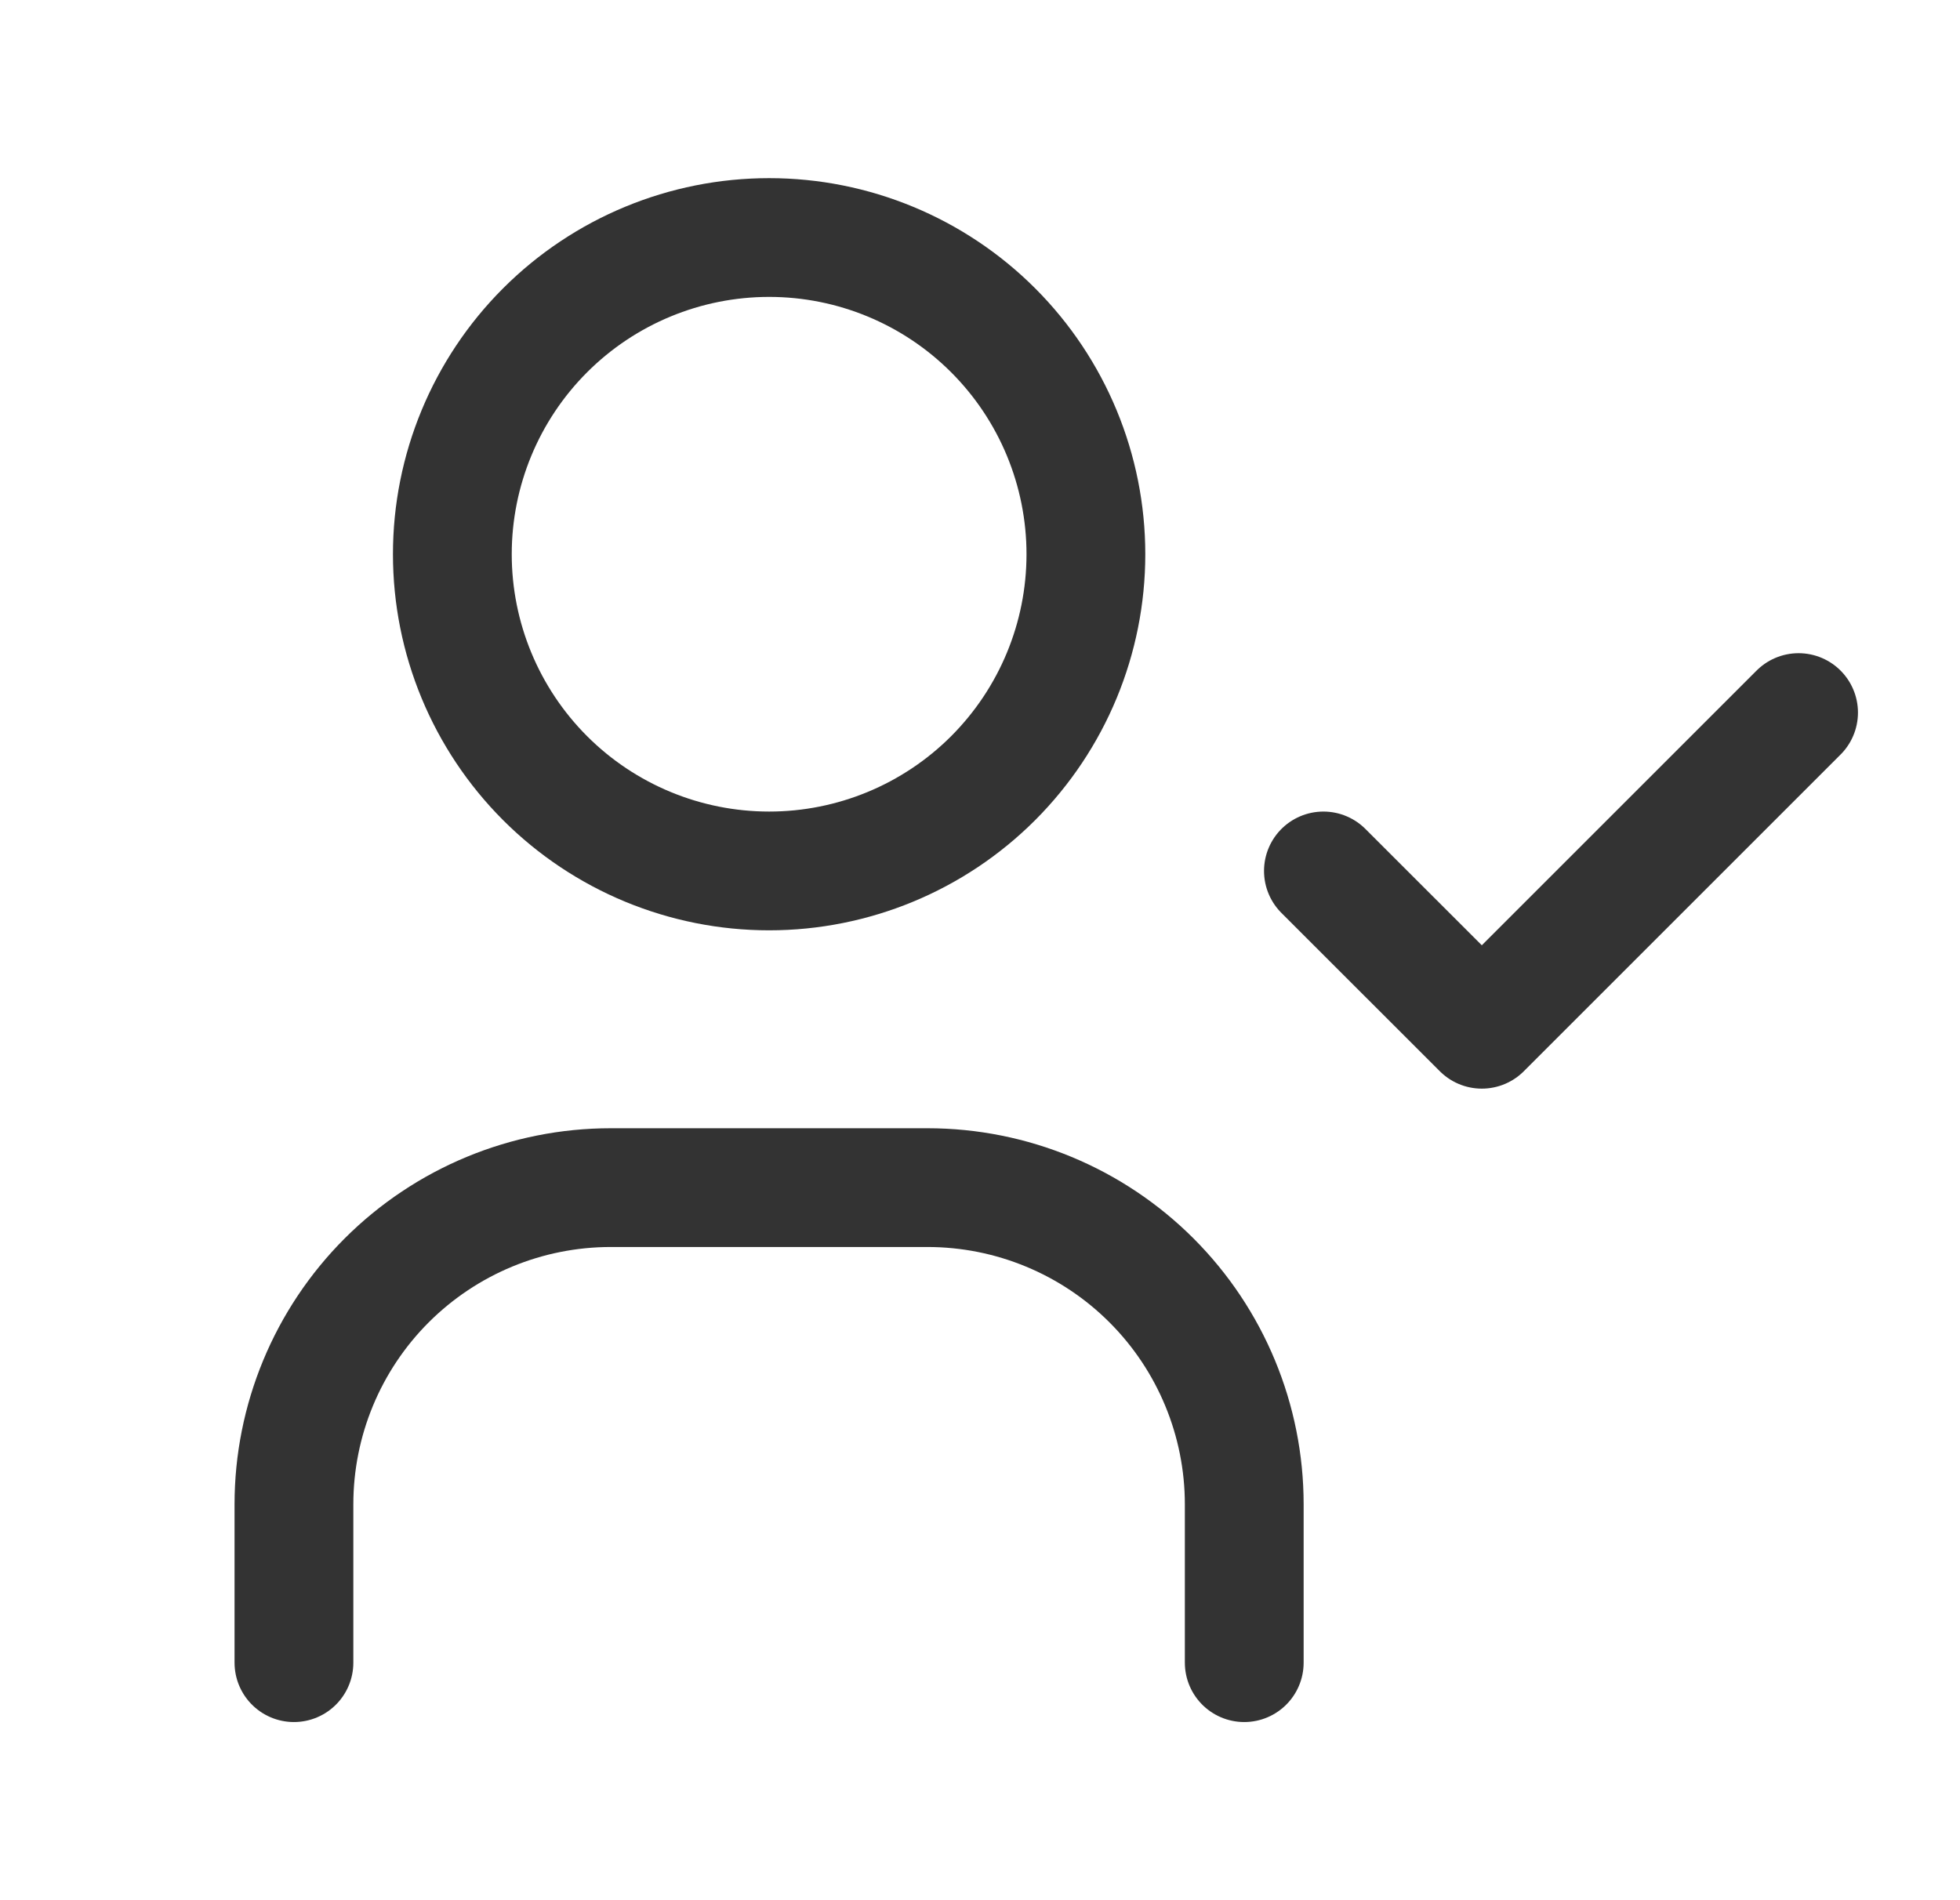
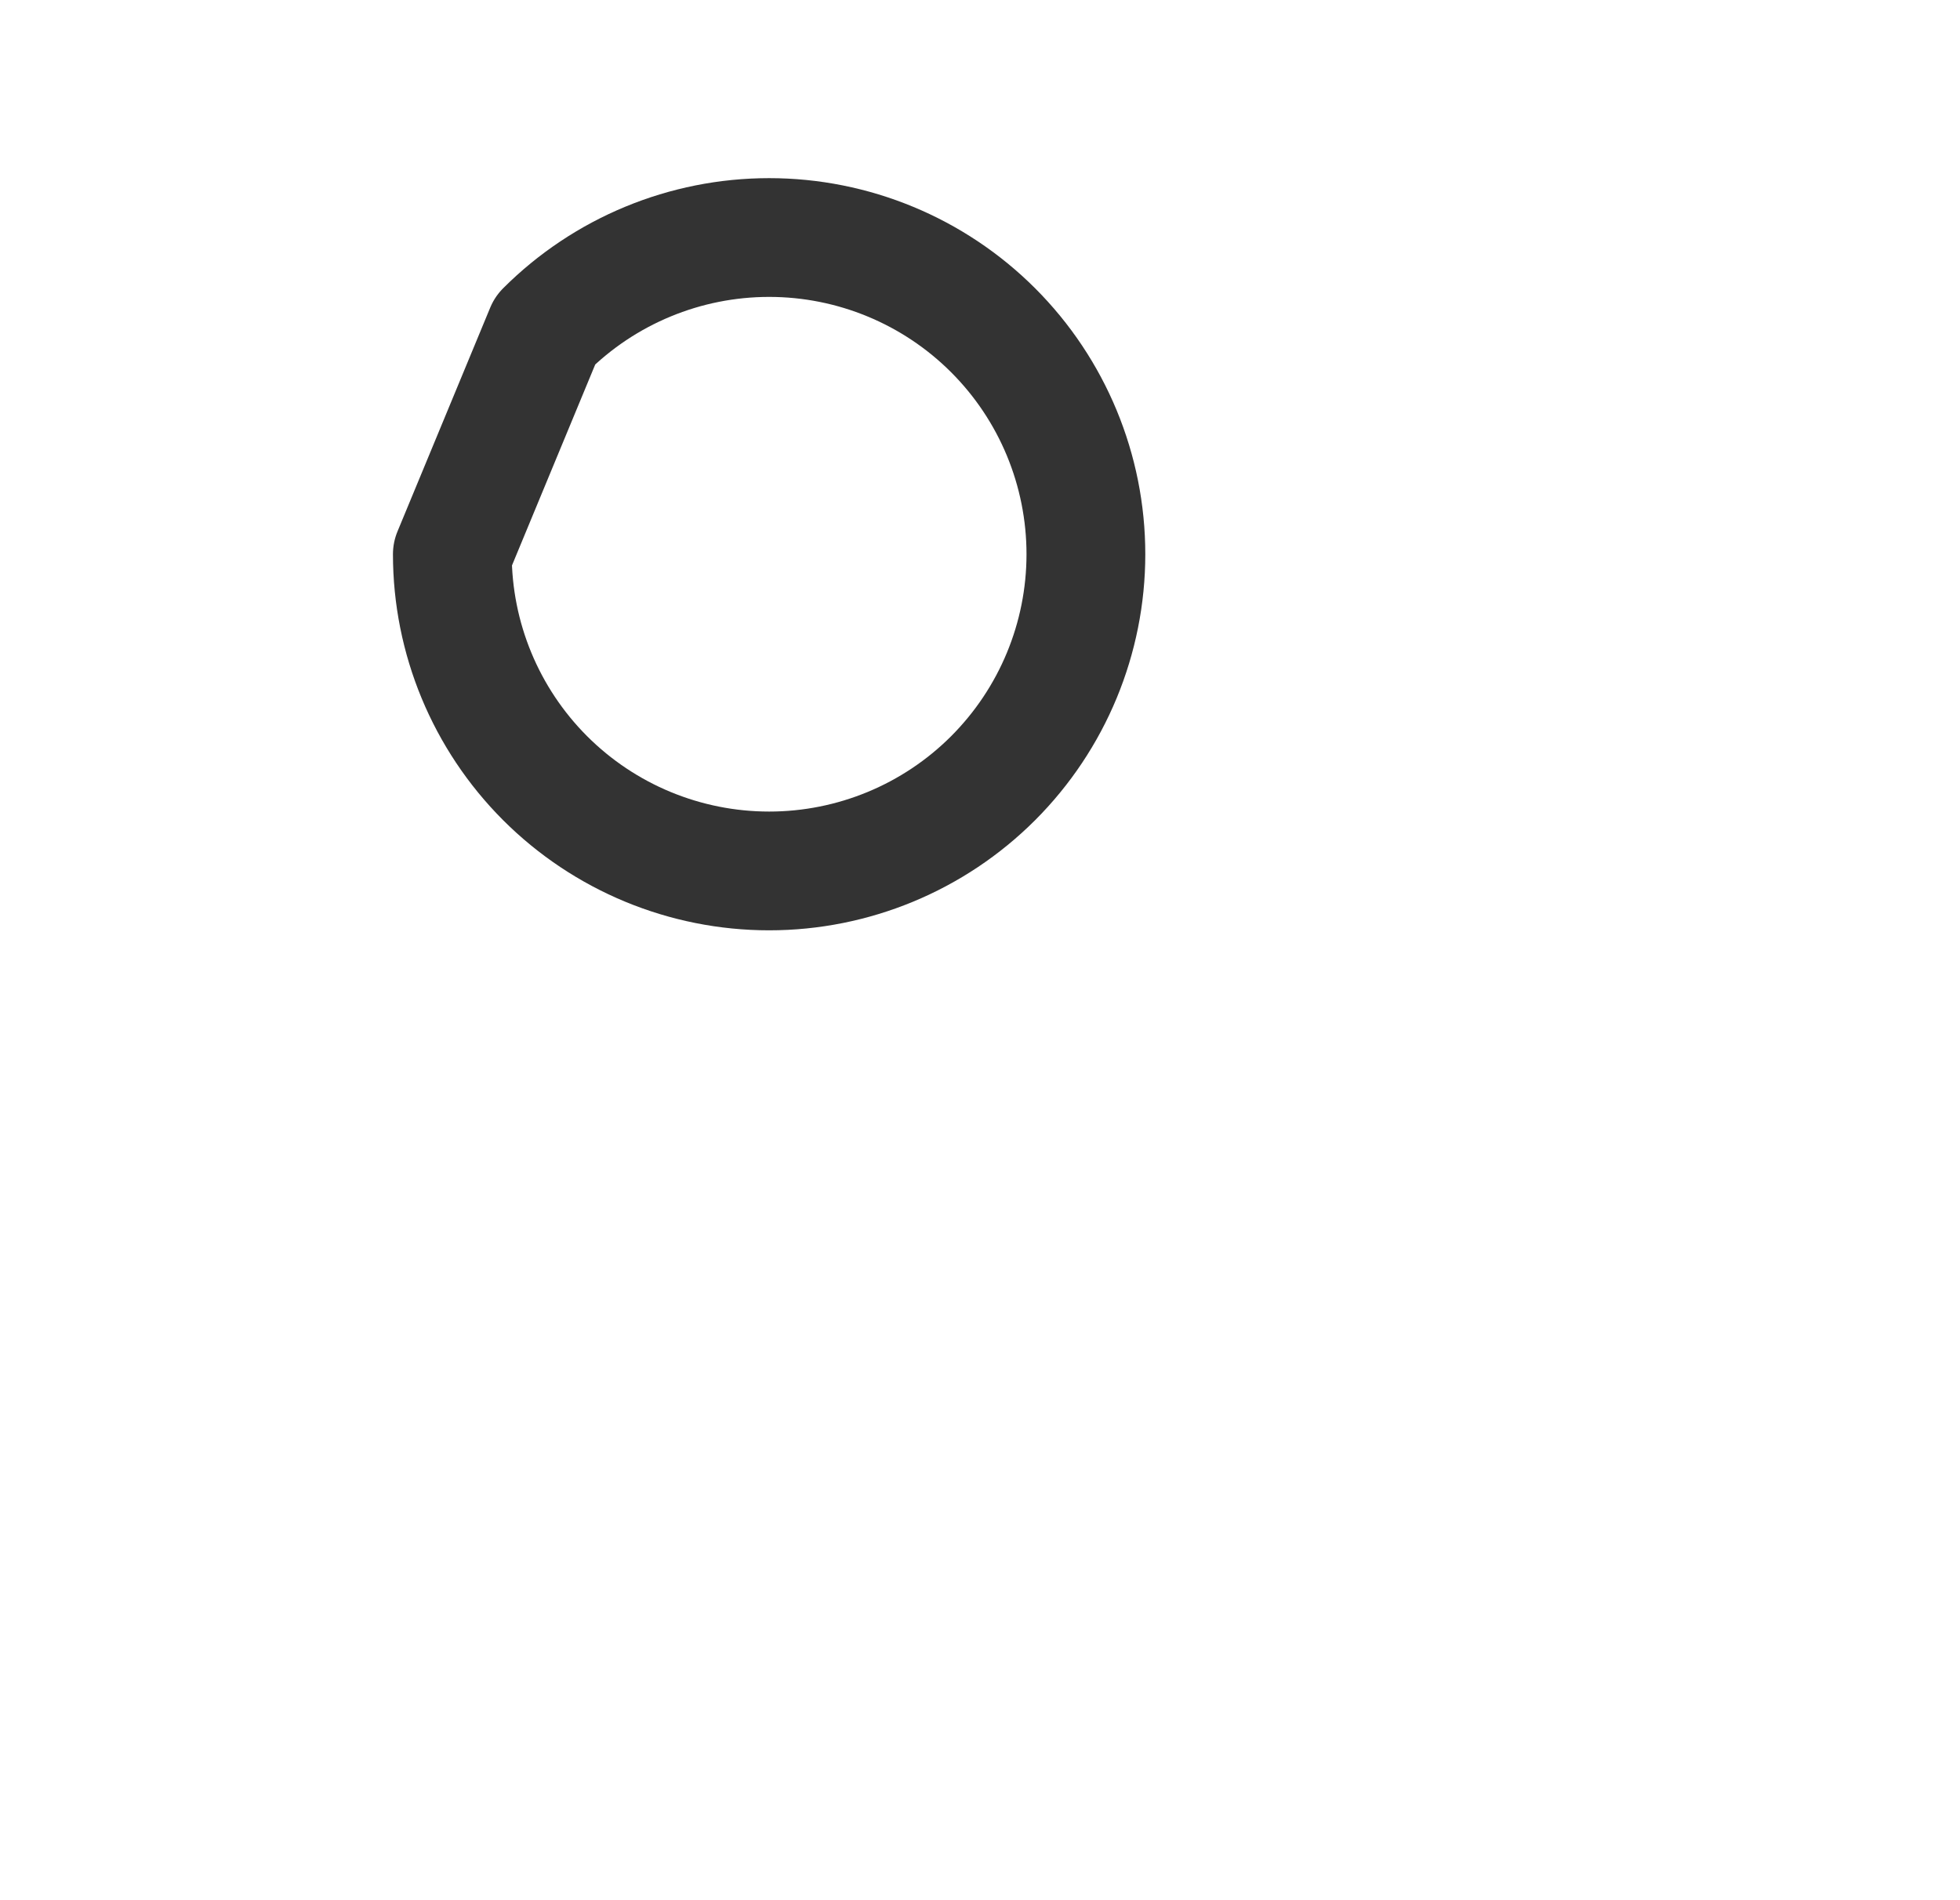
<svg xmlns="http://www.w3.org/2000/svg" width="33" height="32" viewBox="0 0 33 32" fill="none">
  <g clip-path="url(#clip0_2432_25417)">
-     <path d="M7.616 9.333C7.616 10.748 8.178 12.104 9.178 13.105C10.178 14.105 11.535 14.667 12.95 14.667C14.364 14.667 15.721 14.105 16.721 13.105C17.721 12.104 18.283 10.748 18.283 9.333C18.283 7.919 17.721 6.562 16.721 5.562C15.721 4.562 14.364 4 12.95 4C11.535 4 10.178 4.562 9.178 5.562C8.178 6.562 7.616 7.919 7.616 9.333Z" stroke="#333333" stroke-width="2" stroke-linecap="round" stroke-linejoin="round" />
-     <path d="M4.949 28V25.333C4.949 23.919 5.511 22.562 6.511 21.562C7.512 20.562 8.868 20 10.283 20H15.616C17.03 20 18.387 20.562 19.387 21.562C20.387 22.562 20.949 23.919 20.949 25.333V28" stroke="#333333" stroke-width="2" stroke-linecap="round" stroke-linejoin="round" />
-     <path d="M22.282 14.667L24.949 17.333L30.282 12" stroke="#333333" stroke-width="2" stroke-linecap="round" stroke-linejoin="round" />
+     <path d="M7.616 9.333C7.616 10.748 8.178 12.104 9.178 13.105C10.178 14.105 11.535 14.667 12.95 14.667C14.364 14.667 15.721 14.105 16.721 13.105C17.721 12.104 18.283 10.748 18.283 9.333C18.283 7.919 17.721 6.562 16.721 5.562C15.721 4.562 14.364 4 12.95 4C11.535 4 10.178 4.562 9.178 5.562Z" stroke="#333333" stroke-width="2" stroke-linecap="round" stroke-linejoin="round" />
  </g>
  <defs>
    <clipPath id="clip0_2432_25417">
      <rect width="32" height="32" fill="white" transform="translate(0.949)" />
    </clipPath>
  </defs>
</svg>